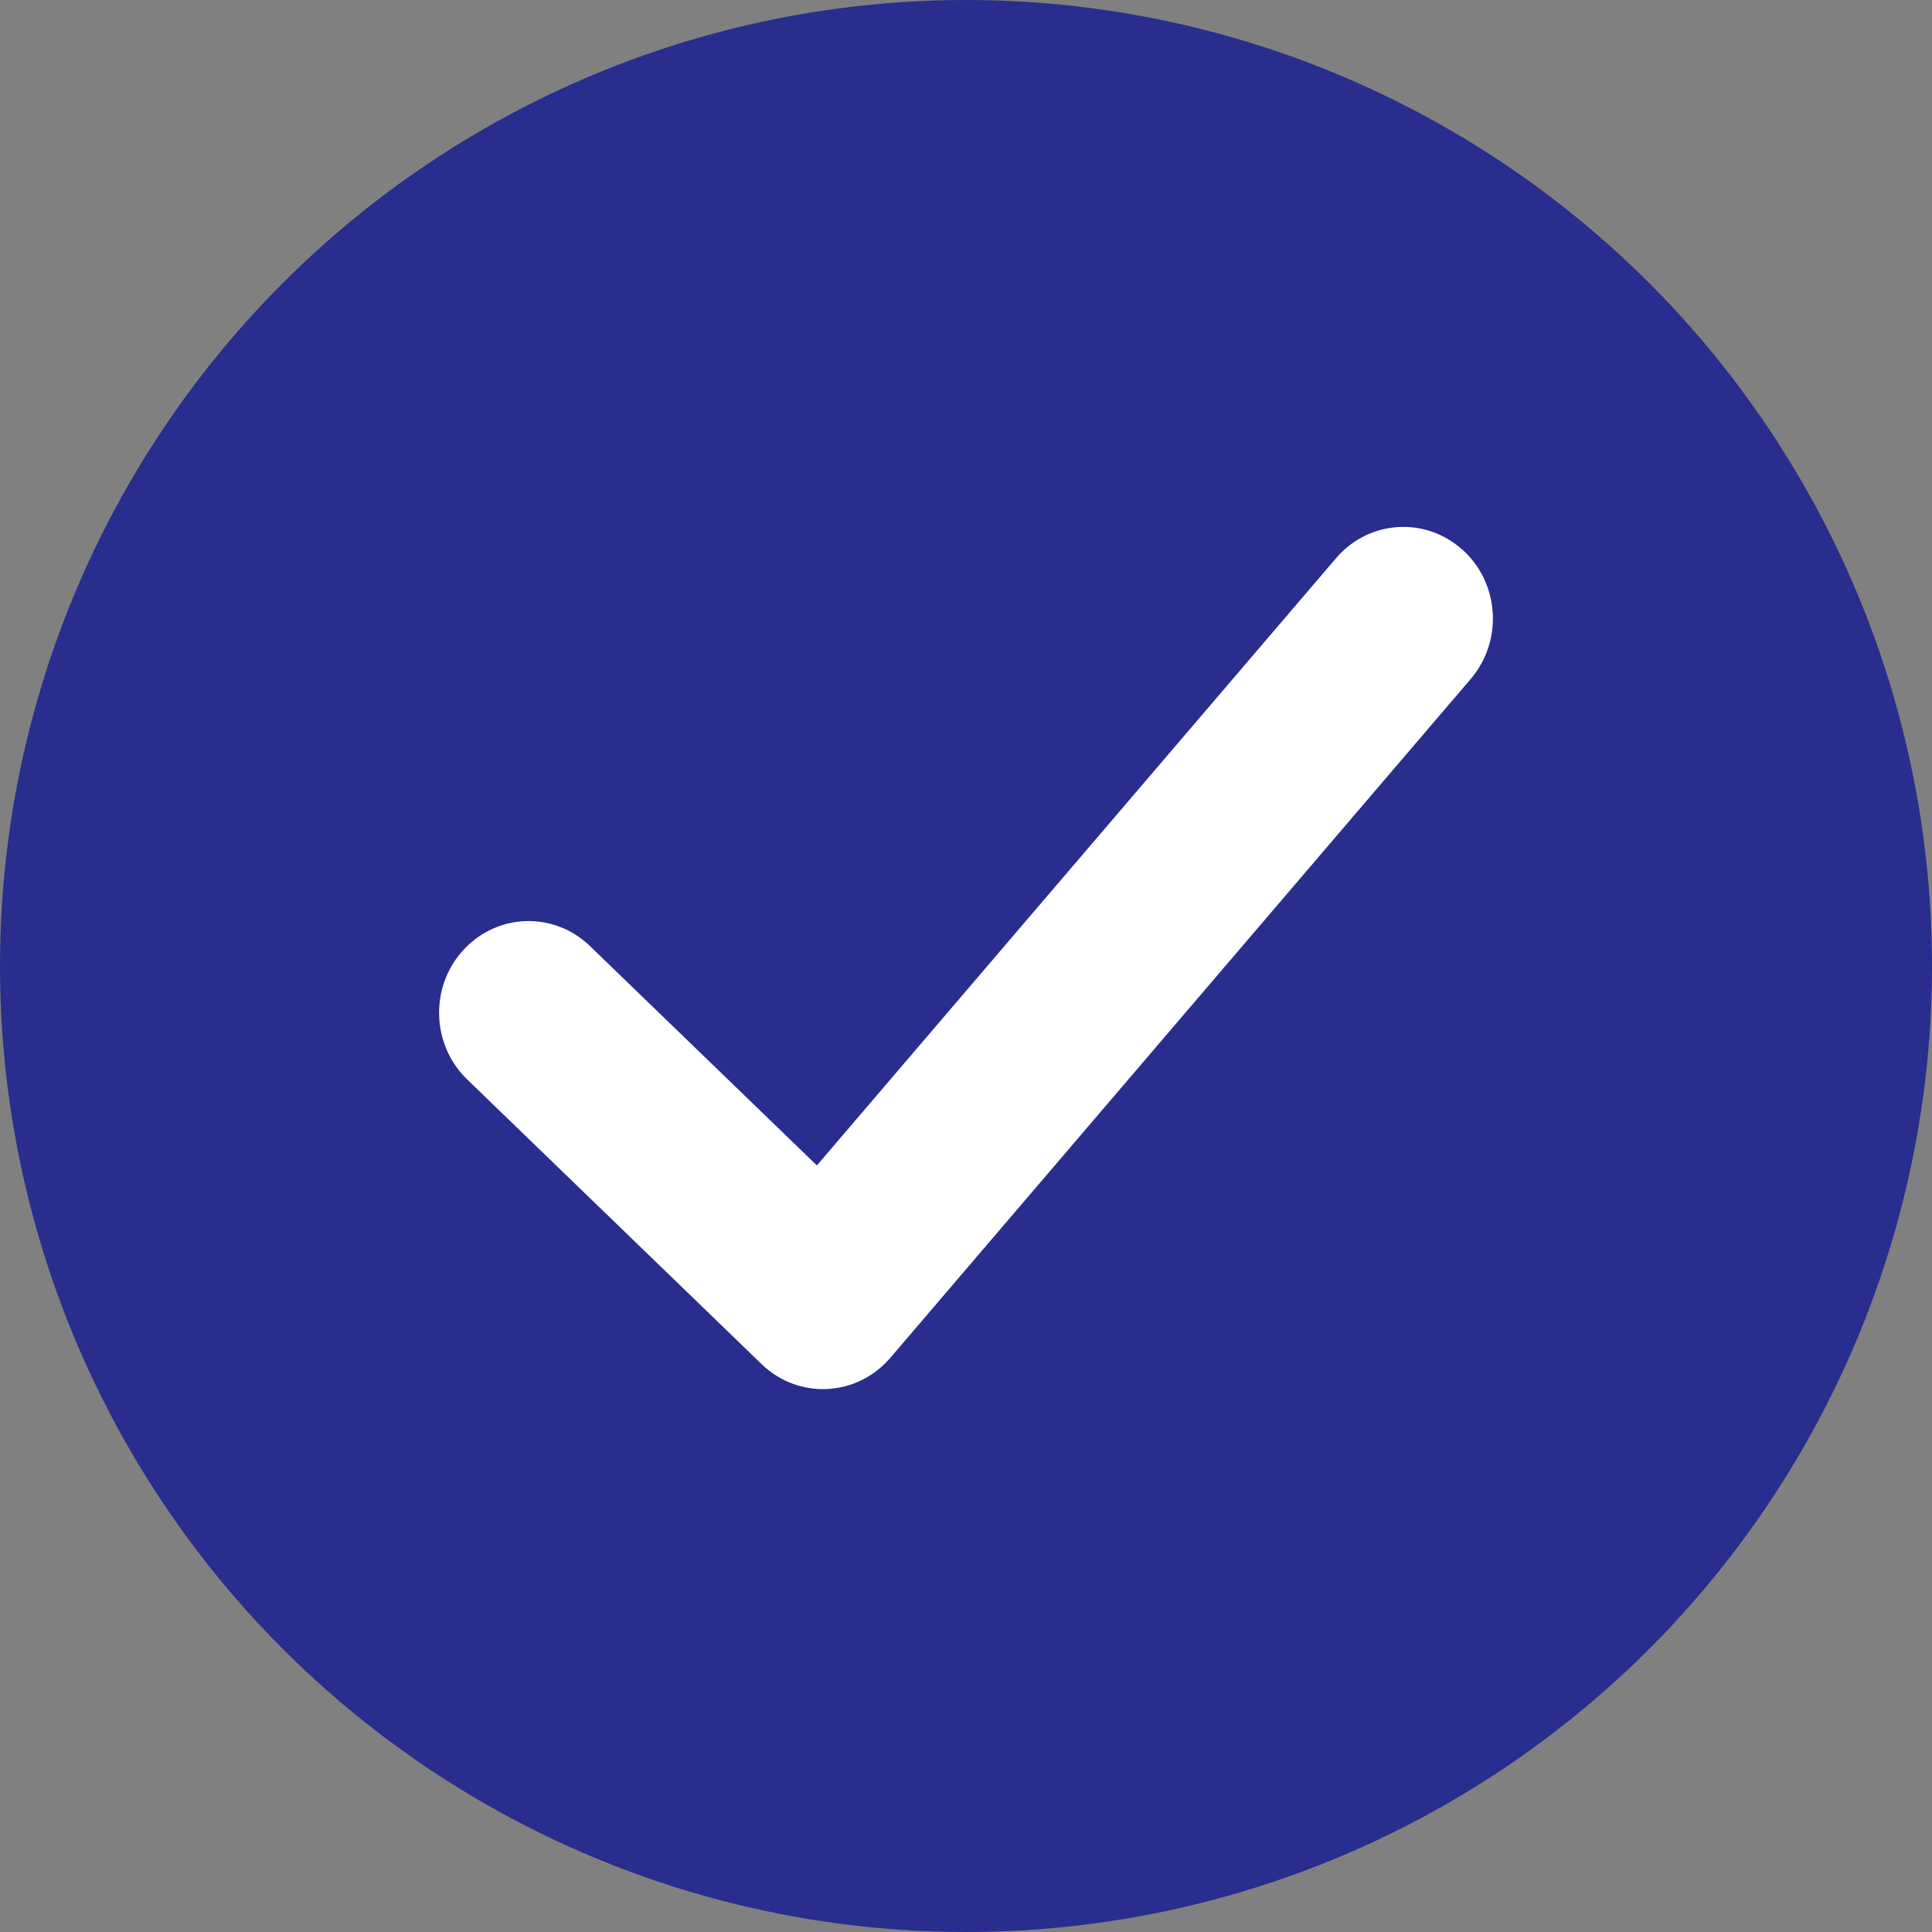
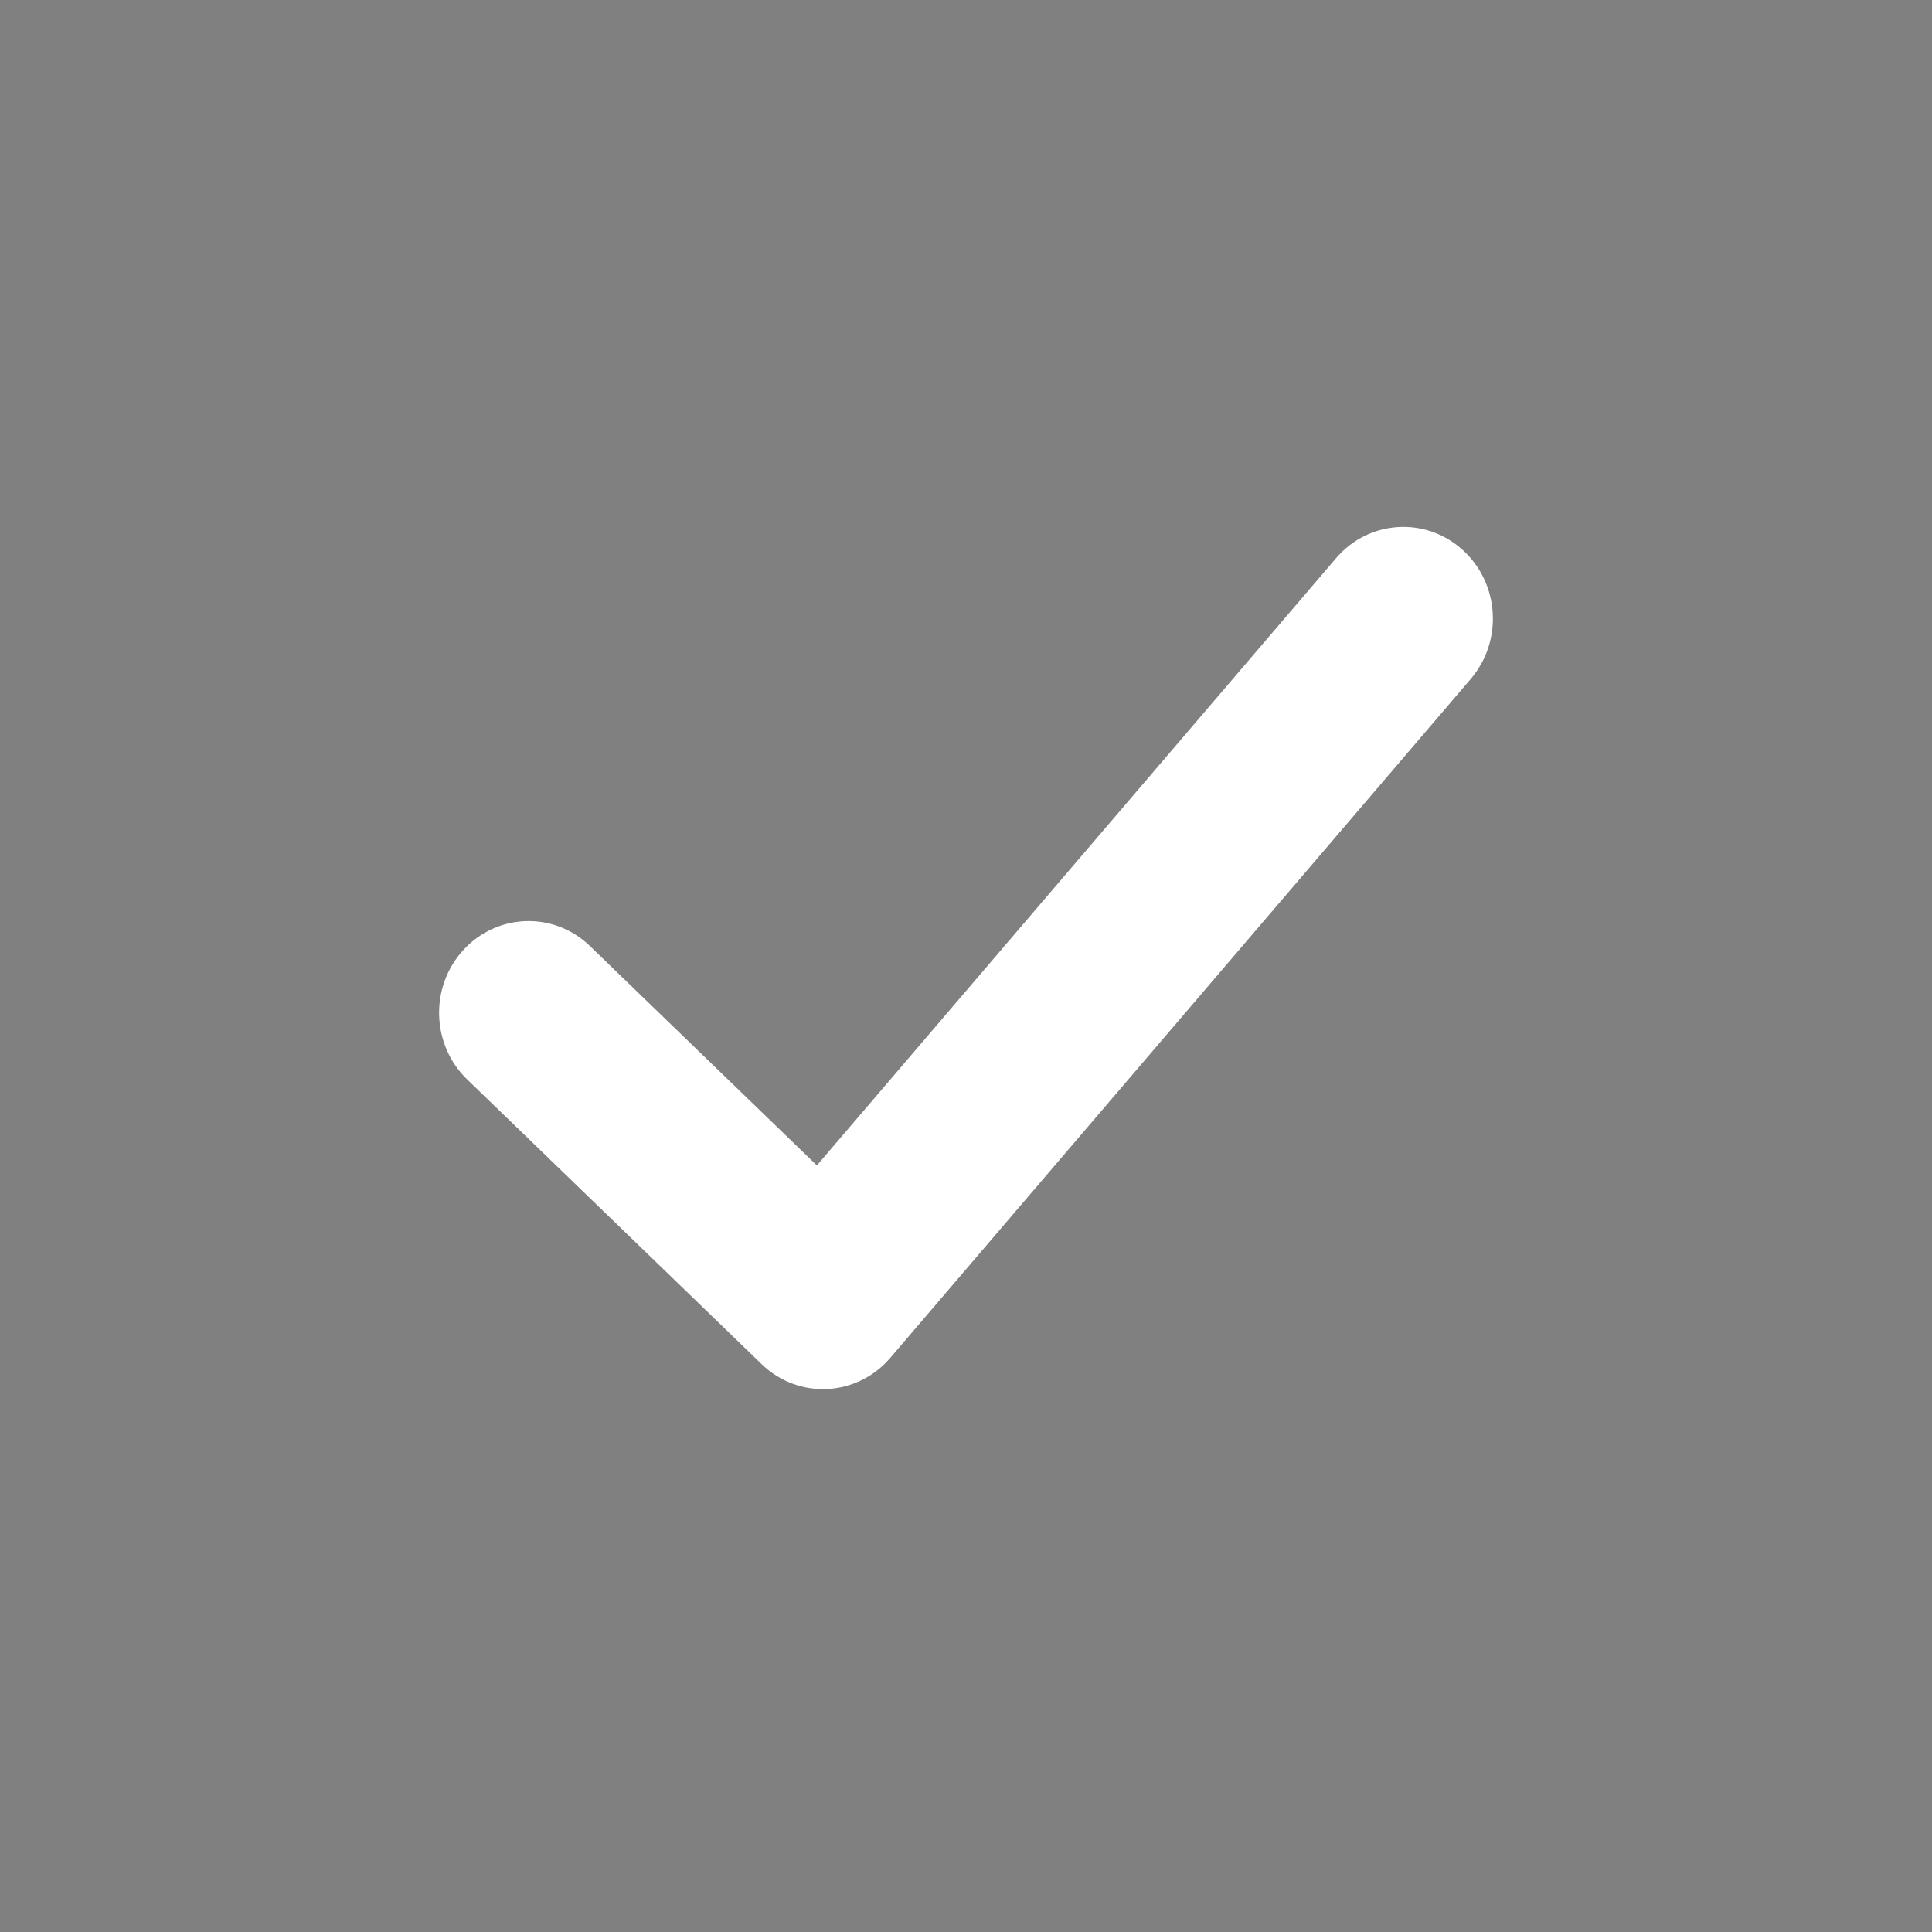
<svg xmlns="http://www.w3.org/2000/svg" width="22" height="22" viewBox="0 0 22 22" fill="none">
  <rect x="0" y="0" width="22" height="22" fill="#808080" stroke="none" />
-   <circle cx="11" cy="11" r="11" fill="#292D8D" />
-   <path fill-rule="evenodd" clip-rule="evenodd" d="M8.672 15.533L5.32 12.292C4.91 11.896 4.892 11.235 5.278 10.816C5.664 10.397 6.309 10.377 6.718 10.773L9.302 13.271L15.214 6.356C15.585 5.922 16.229 5.879 16.652 6.259L16.653 6.259C17.076 6.639 17.118 7.298 16.747 7.732L10.138 15.462C9.757 15.907 9.092 15.94 8.672 15.533" fill="white" />
+   <path fill-rule="evenodd" clip-rule="evenodd" d="M8.672 15.533L5.32 12.292C4.91 11.896 4.892 11.235 5.278 10.816C5.664 10.397 6.309 10.377 6.718 10.773L9.302 13.271L15.214 6.356C15.585 5.922 16.229 5.879 16.652 6.259C17.076 6.639 17.118 7.298 16.747 7.732L10.138 15.462C9.757 15.907 9.092 15.94 8.672 15.533" fill="white" />
</svg>